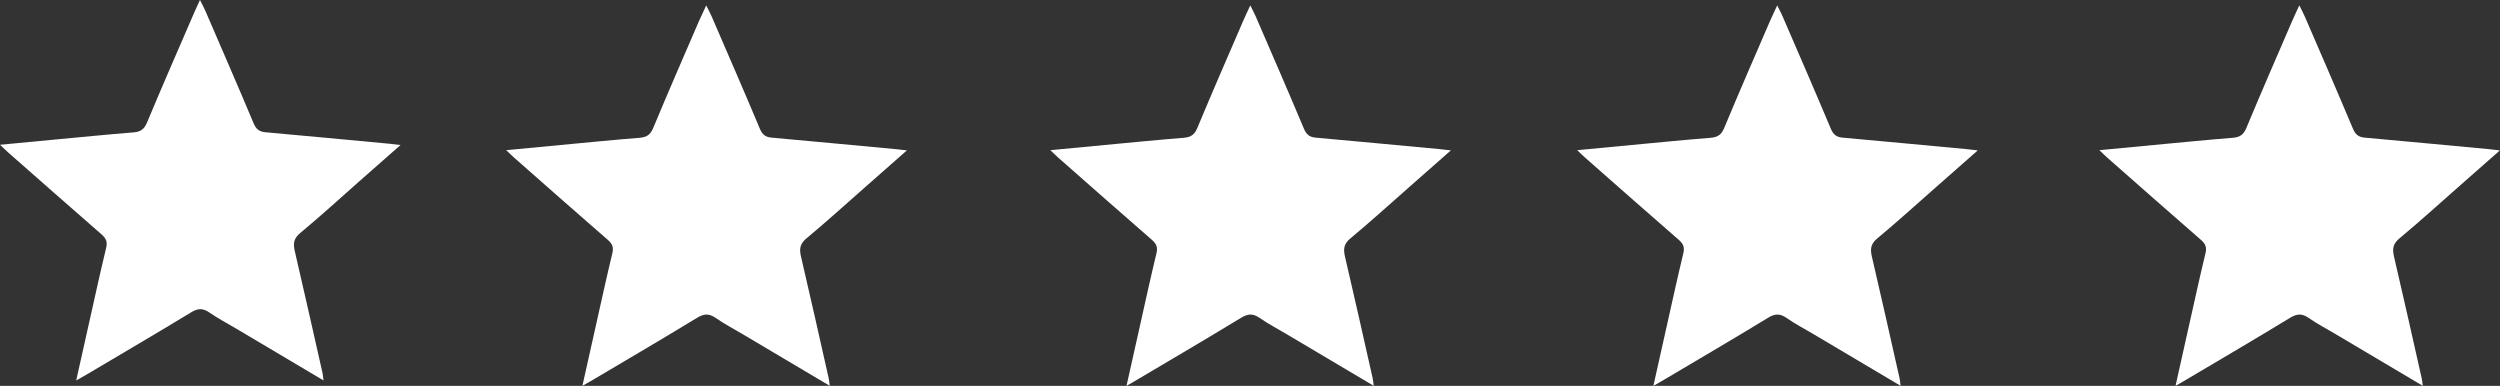
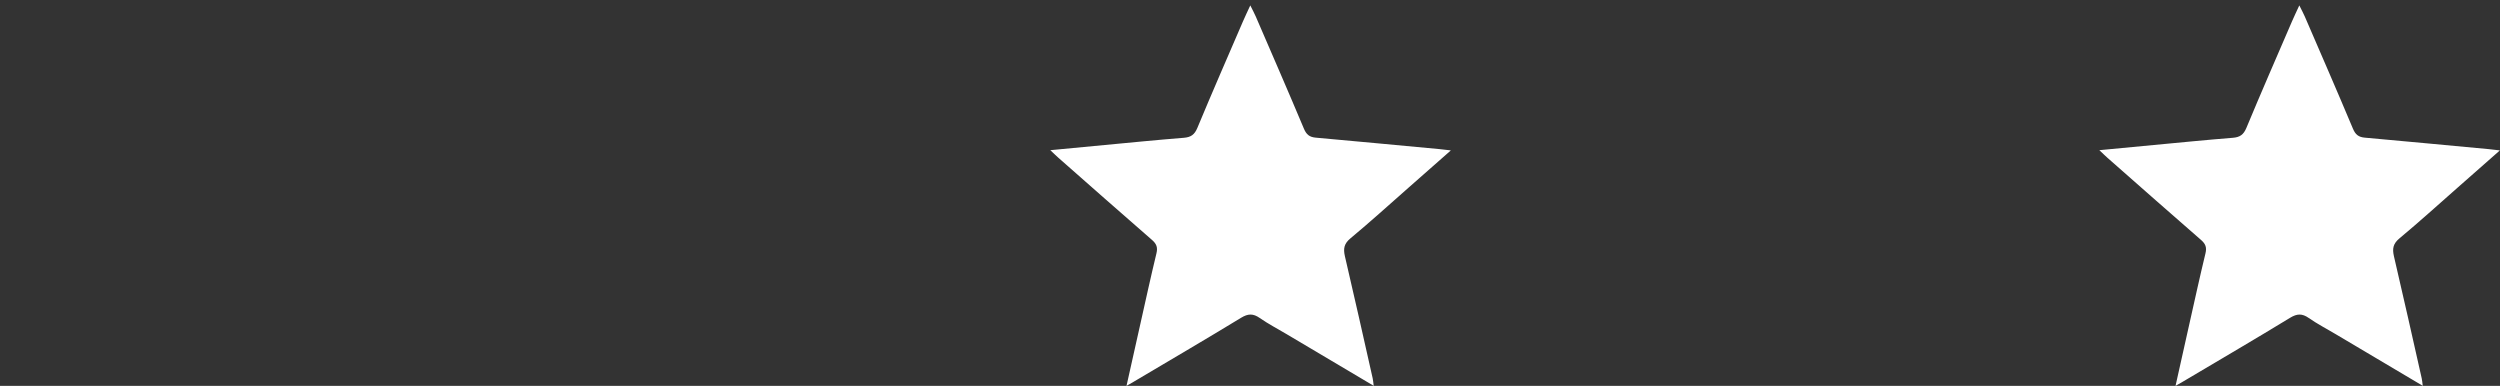
<svg xmlns="http://www.w3.org/2000/svg" viewBox="0 0 1348.75 208.17">
  <rect x="0" y="0" width="1348.75" height="208.17" fill="#333333" stroke="none" />
  <defs>
    <style>.cls-1{fill:#fff;}</style>
  </defs>
  <g id="Layer_2" data-name="Layer 2">
    <g id="Vrstva_1" data-name="Vrstva 1">
-       <path class="cls-1" d="M314.2,208.17c2.63-11.77,5.06-22.7,7.52-33.62,2.84-12.64,5.59-25.31,8.64-37.9.78-3.21,0-5.1-2.4-7.2C311.07,114.77,294.3,100,277.5,85.16c-1.22-1.07-2.37-2.22-4.41-4.14,10.47-1,19.9-1.91,29.33-2.79,14.23-1.33,28.44-2.76,42.68-3.89,3.82-.3,5.81-1.68,7.33-5.34,8-19.24,16.36-38.34,24.61-57.48C378.15,9,379.36,6.44,381,2.91c1.23,2.47,2.16,4.16,2.92,5.92,8.72,20.17,17.49,40.31,26,60.57,1.35,3.21,3,4.57,6.46,4.87,22.29,2,44.56,4.11,66.83,6.19,1.59.15,3.17.35,6.05.68l-22.71,20c-10.45,9.19-20.76,18.56-31.46,27.45-3.49,2.89-3.92,5.58-3,9.62,5.14,21.95,10.05,43.95,15,65.93.24,1.07.3,2.18.54,4l-47-27.88c-4.85-2.88-9.88-5.5-14.49-8.71-3.57-2.48-6.29-2.4-10.05-.11-18.62,11.35-37.44,22.35-56.19,33.47C318.33,205.86,316.7,206.75,314.2,208.17Z" />
-       <path class="cls-1" d="M41.11,205.26c2.63-11.78,5.06-22.7,7.52-33.62,2.84-12.64,5.59-25.31,8.64-37.9.78-3.21,0-5.1-2.4-7.21C38,111.85,21.21,97,4.41,82.25,3.19,81.17,2,80,0,78.11c10.47-1,19.9-1.91,29.33-2.79C43.56,74,57.77,72.56,72,71.43c3.82-.3,5.81-1.69,7.33-5.35C87.36,46.85,95.7,27.75,104,8.61,105.06,6,106.27,3.53,107.89,0c1.23,2.47,2.16,4.15,2.92,5.91,8.72,20.17,17.49,40.32,26,60.57,1.35,3.22,3.05,4.58,6.46,4.88,22.29,2,44.56,4.1,66.83,6.19,1.59.15,3.17.35,6,.67l-22.71,20C183,107.43,172.69,116.8,162,125.68c-3.49,2.9-3.92,5.58-3,9.63,5.14,21.95,10,43.94,15,65.93.24,1.07.3,2.17.54,4l-47-27.89c-4.85-2.87-9.88-5.49-14.49-8.7-3.57-2.48-6.29-2.4-10-.11C84.41,179.87,65.59,190.88,46.84,202,45.24,202.94,43.61,203.84,41.11,205.26Z" />
      <path class="cls-1" d="M1173.7,208.17c2.63-11.77,5.06-22.7,7.51-33.62,2.85-12.64,5.6-25.31,8.65-37.9.78-3.21,0-5.1-2.4-7.2-16.89-14.68-33.66-29.5-50.46-44.29-1.22-1.07-2.37-2.22-4.41-4.14,10.47-1,19.9-1.91,29.33-2.79,14.22-1.33,28.44-2.76,42.68-3.89,3.82-.3,5.81-1.68,7.33-5.34,8-19.24,16.36-38.34,24.61-57.48,1.11-2.56,2.32-5.08,3.94-8.61,1.22,2.47,2.16,4.16,2.92,5.92,8.72,20.17,17.49,40.31,26,60.57,1.35,3.21,3,4.57,6.46,4.87,22.29,2,44.55,4.11,66.83,6.19,1.59.15,3.17.35,6,.68l-22.71,20c-10.46,9.19-20.76,18.56-31.46,27.45-3.49,2.89-3.92,5.58-3,9.62,5.13,21.95,10.05,43.95,15,65.93.25,1.07.31,2.18.55,4l-47-27.88c-4.85-2.88-9.88-5.5-14.5-8.71-3.56-2.48-6.28-2.4-10.05-.11-18.61,11.35-37.43,22.35-56.18,33.47C1177.83,205.86,1176.2,206.75,1173.7,208.17Z" />
-       <path class="cls-1" d="M892,208.17c2.63-11.77,5.06-22.7,7.52-33.62,2.84-12.64,5.59-25.31,8.64-37.9.78-3.21,0-5.1-2.4-7.2-16.89-14.68-33.66-29.5-50.46-44.29-1.22-1.07-2.37-2.22-4.41-4.14,10.47-1,19.9-1.91,29.33-2.79,14.22-1.33,28.44-2.76,42.68-3.89,3.82-.3,5.81-1.68,7.33-5.34,8-19.24,16.36-38.34,24.61-57.48C956,9,957.17,6.44,958.79,2.91,960,5.38,961,7.07,961.71,8.83c8.72,20.17,17.49,40.31,26,60.57,1.35,3.21,3,4.57,6.46,4.87,22.29,2,44.56,4.11,66.83,6.19,1.59.15,3.17.35,6,.68l-22.71,20c-10.46,9.19-20.76,18.56-31.46,27.45-3.49,2.89-3.92,5.58-3,9.62,5.13,21.95,10.05,43.95,15,65.93.24,1.07.3,2.18.54,4l-47-27.88c-4.85-2.88-9.88-5.5-14.5-8.71-3.56-2.48-6.28-2.4-10-.11-18.62,11.35-37.44,22.35-56.19,33.47C896.14,205.86,894.51,206.75,892,208.17Z" />
      <path class="cls-1" d="M607.75,208.17c2.63-11.77,5.06-22.7,7.52-33.62,2.84-12.64,5.59-25.31,8.64-37.9.78-3.21,0-5.1-2.4-7.2-16.89-14.68-33.66-29.5-50.46-44.29-1.22-1.07-2.37-2.22-4.41-4.14,10.47-1,19.9-1.91,29.33-2.79,14.23-1.33,28.44-2.76,42.68-3.89,3.82-.3,5.81-1.68,7.33-5.34,8-19.24,16.36-38.34,24.61-57.48,1.11-2.56,2.32-5.08,3.94-8.61,1.23,2.47,2.16,4.16,2.92,5.92,8.72,20.17,17.49,40.31,26,60.57,1.35,3.21,3,4.57,6.46,4.87,22.29,2,44.56,4.11,66.83,6.19,1.59.15,3.17.35,6,.68l-22.71,20c-10.45,9.19-20.76,18.56-31.46,27.45-3.49,2.89-3.92,5.58-3,9.62,5.14,21.95,10.05,43.95,15,65.93.24,1.07.3,2.18.54,4l-47-27.88c-4.85-2.88-9.88-5.5-14.49-8.71-3.57-2.48-6.29-2.4-10.05-.11-18.62,11.35-37.44,22.35-56.19,33.47C611.88,205.86,610.25,206.75,607.75,208.17Z" />
    </g>
  </g>
</svg>